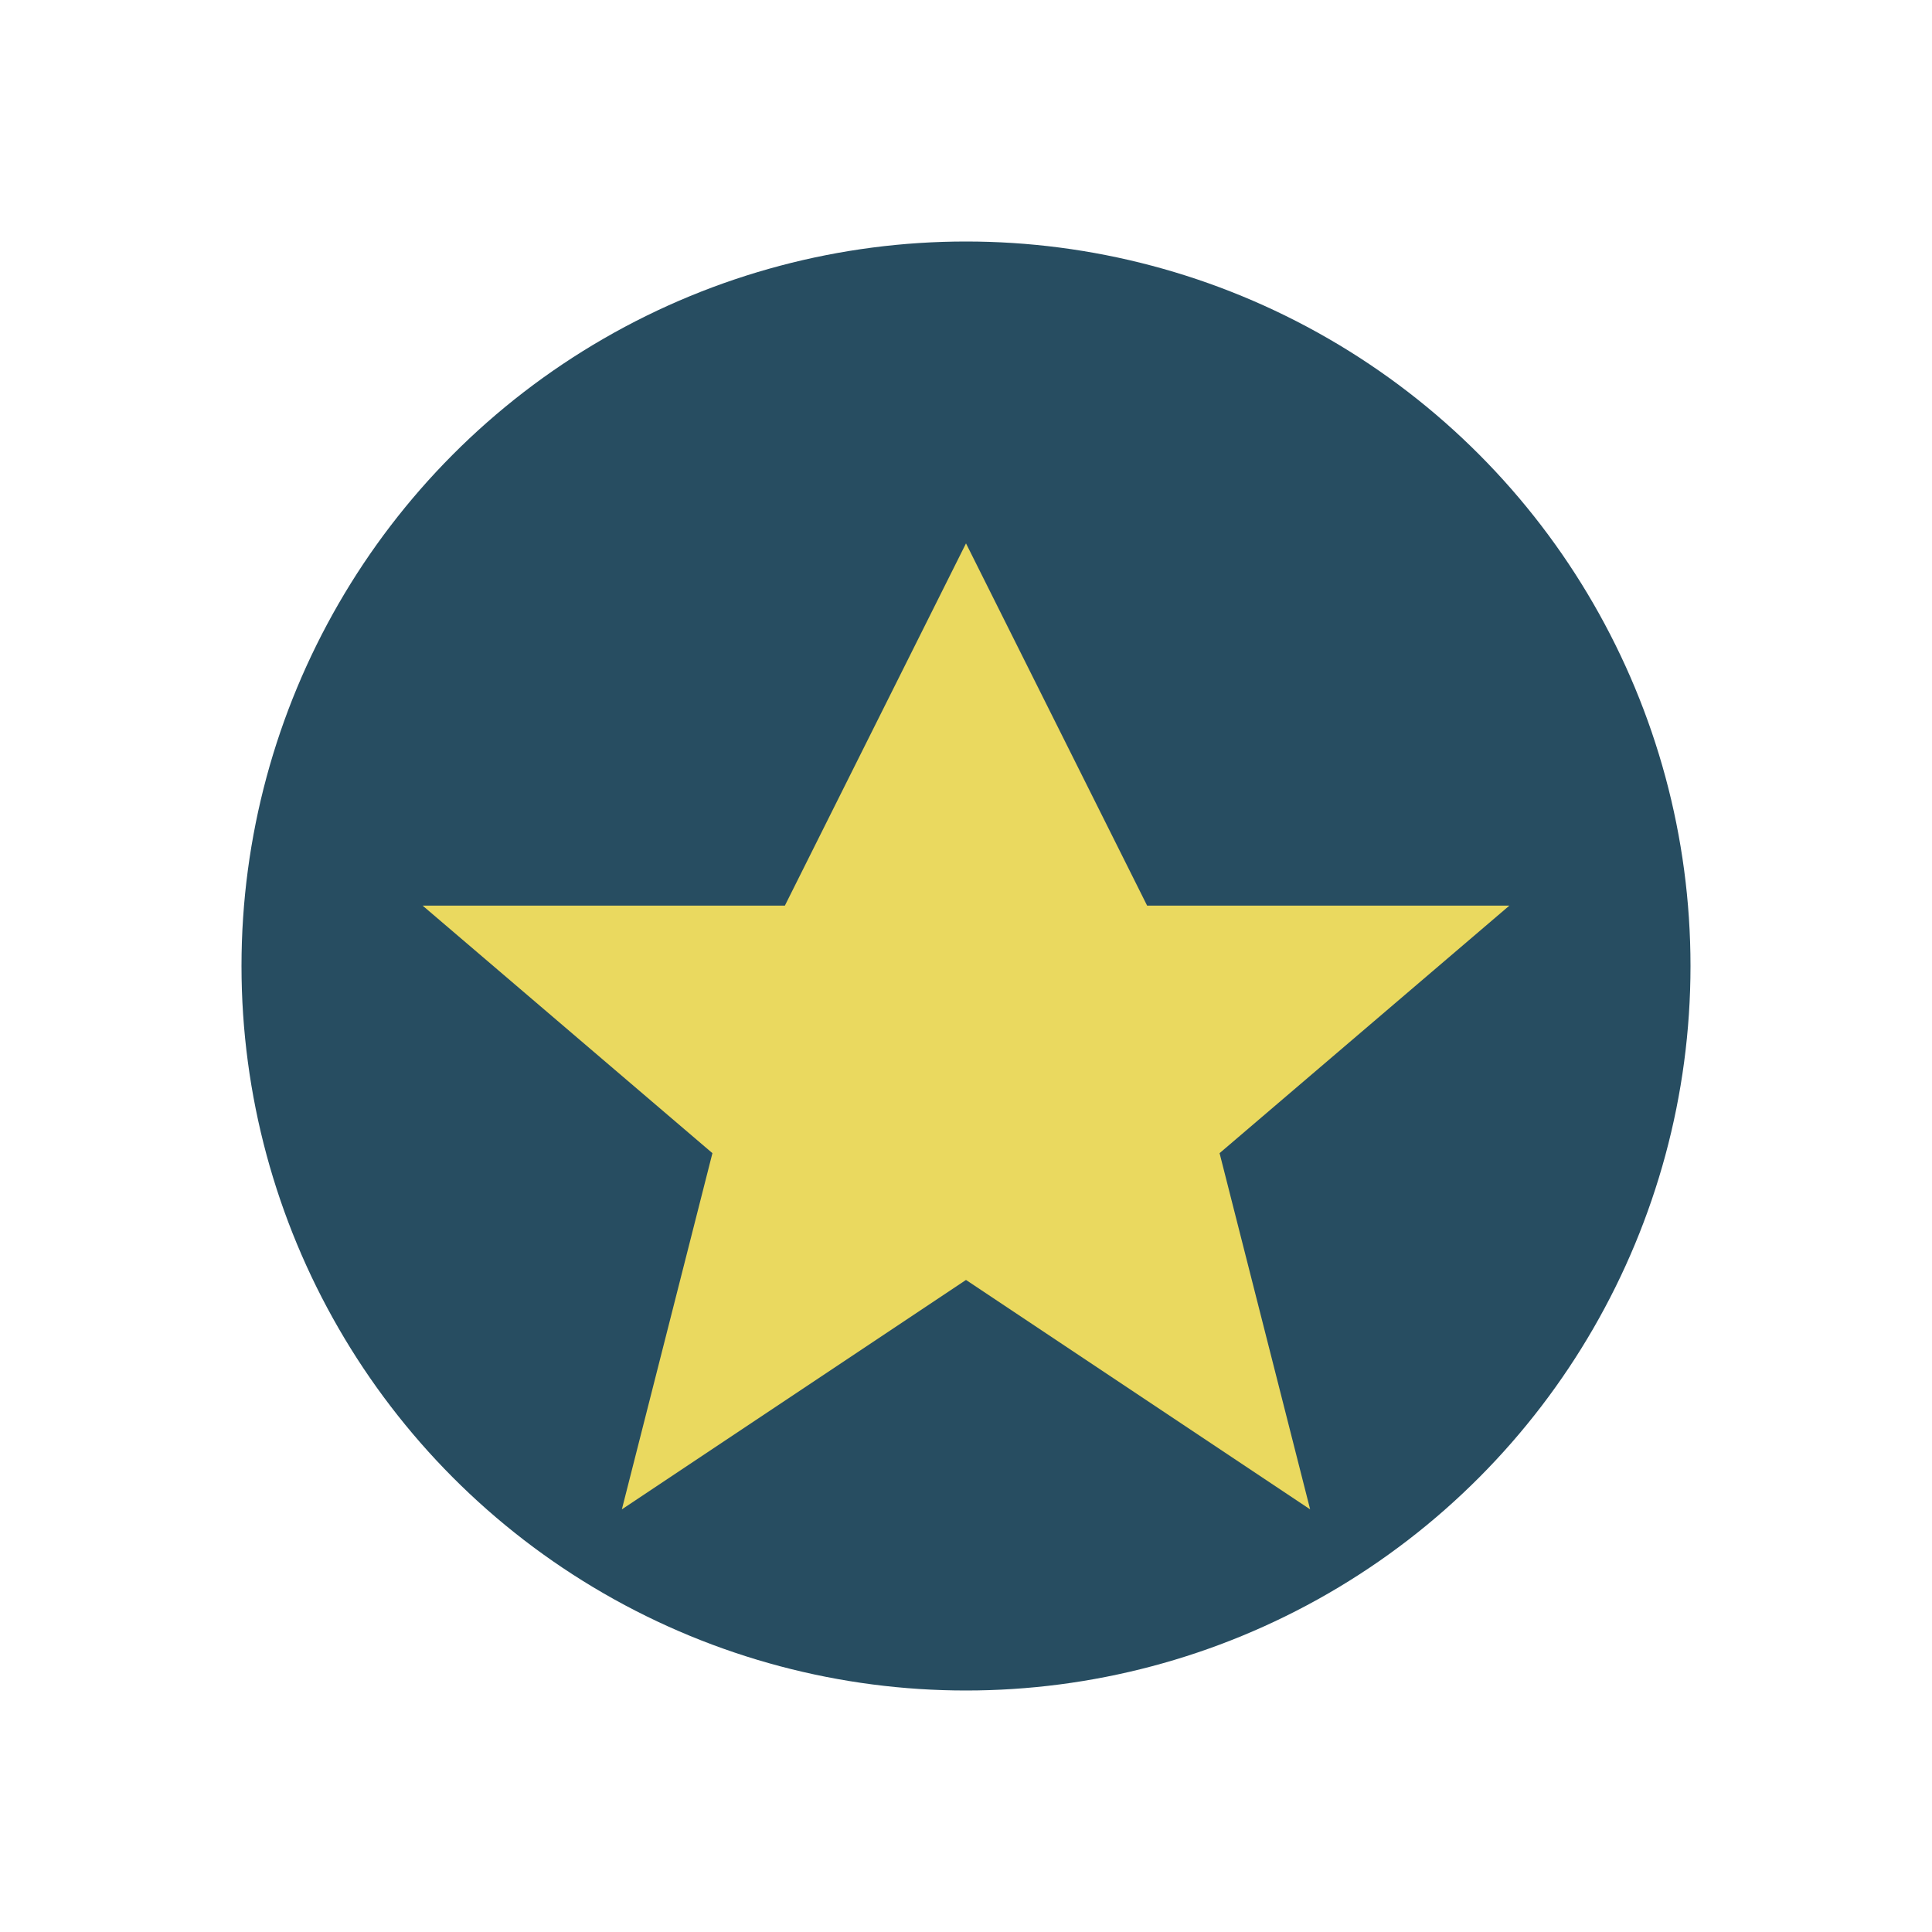
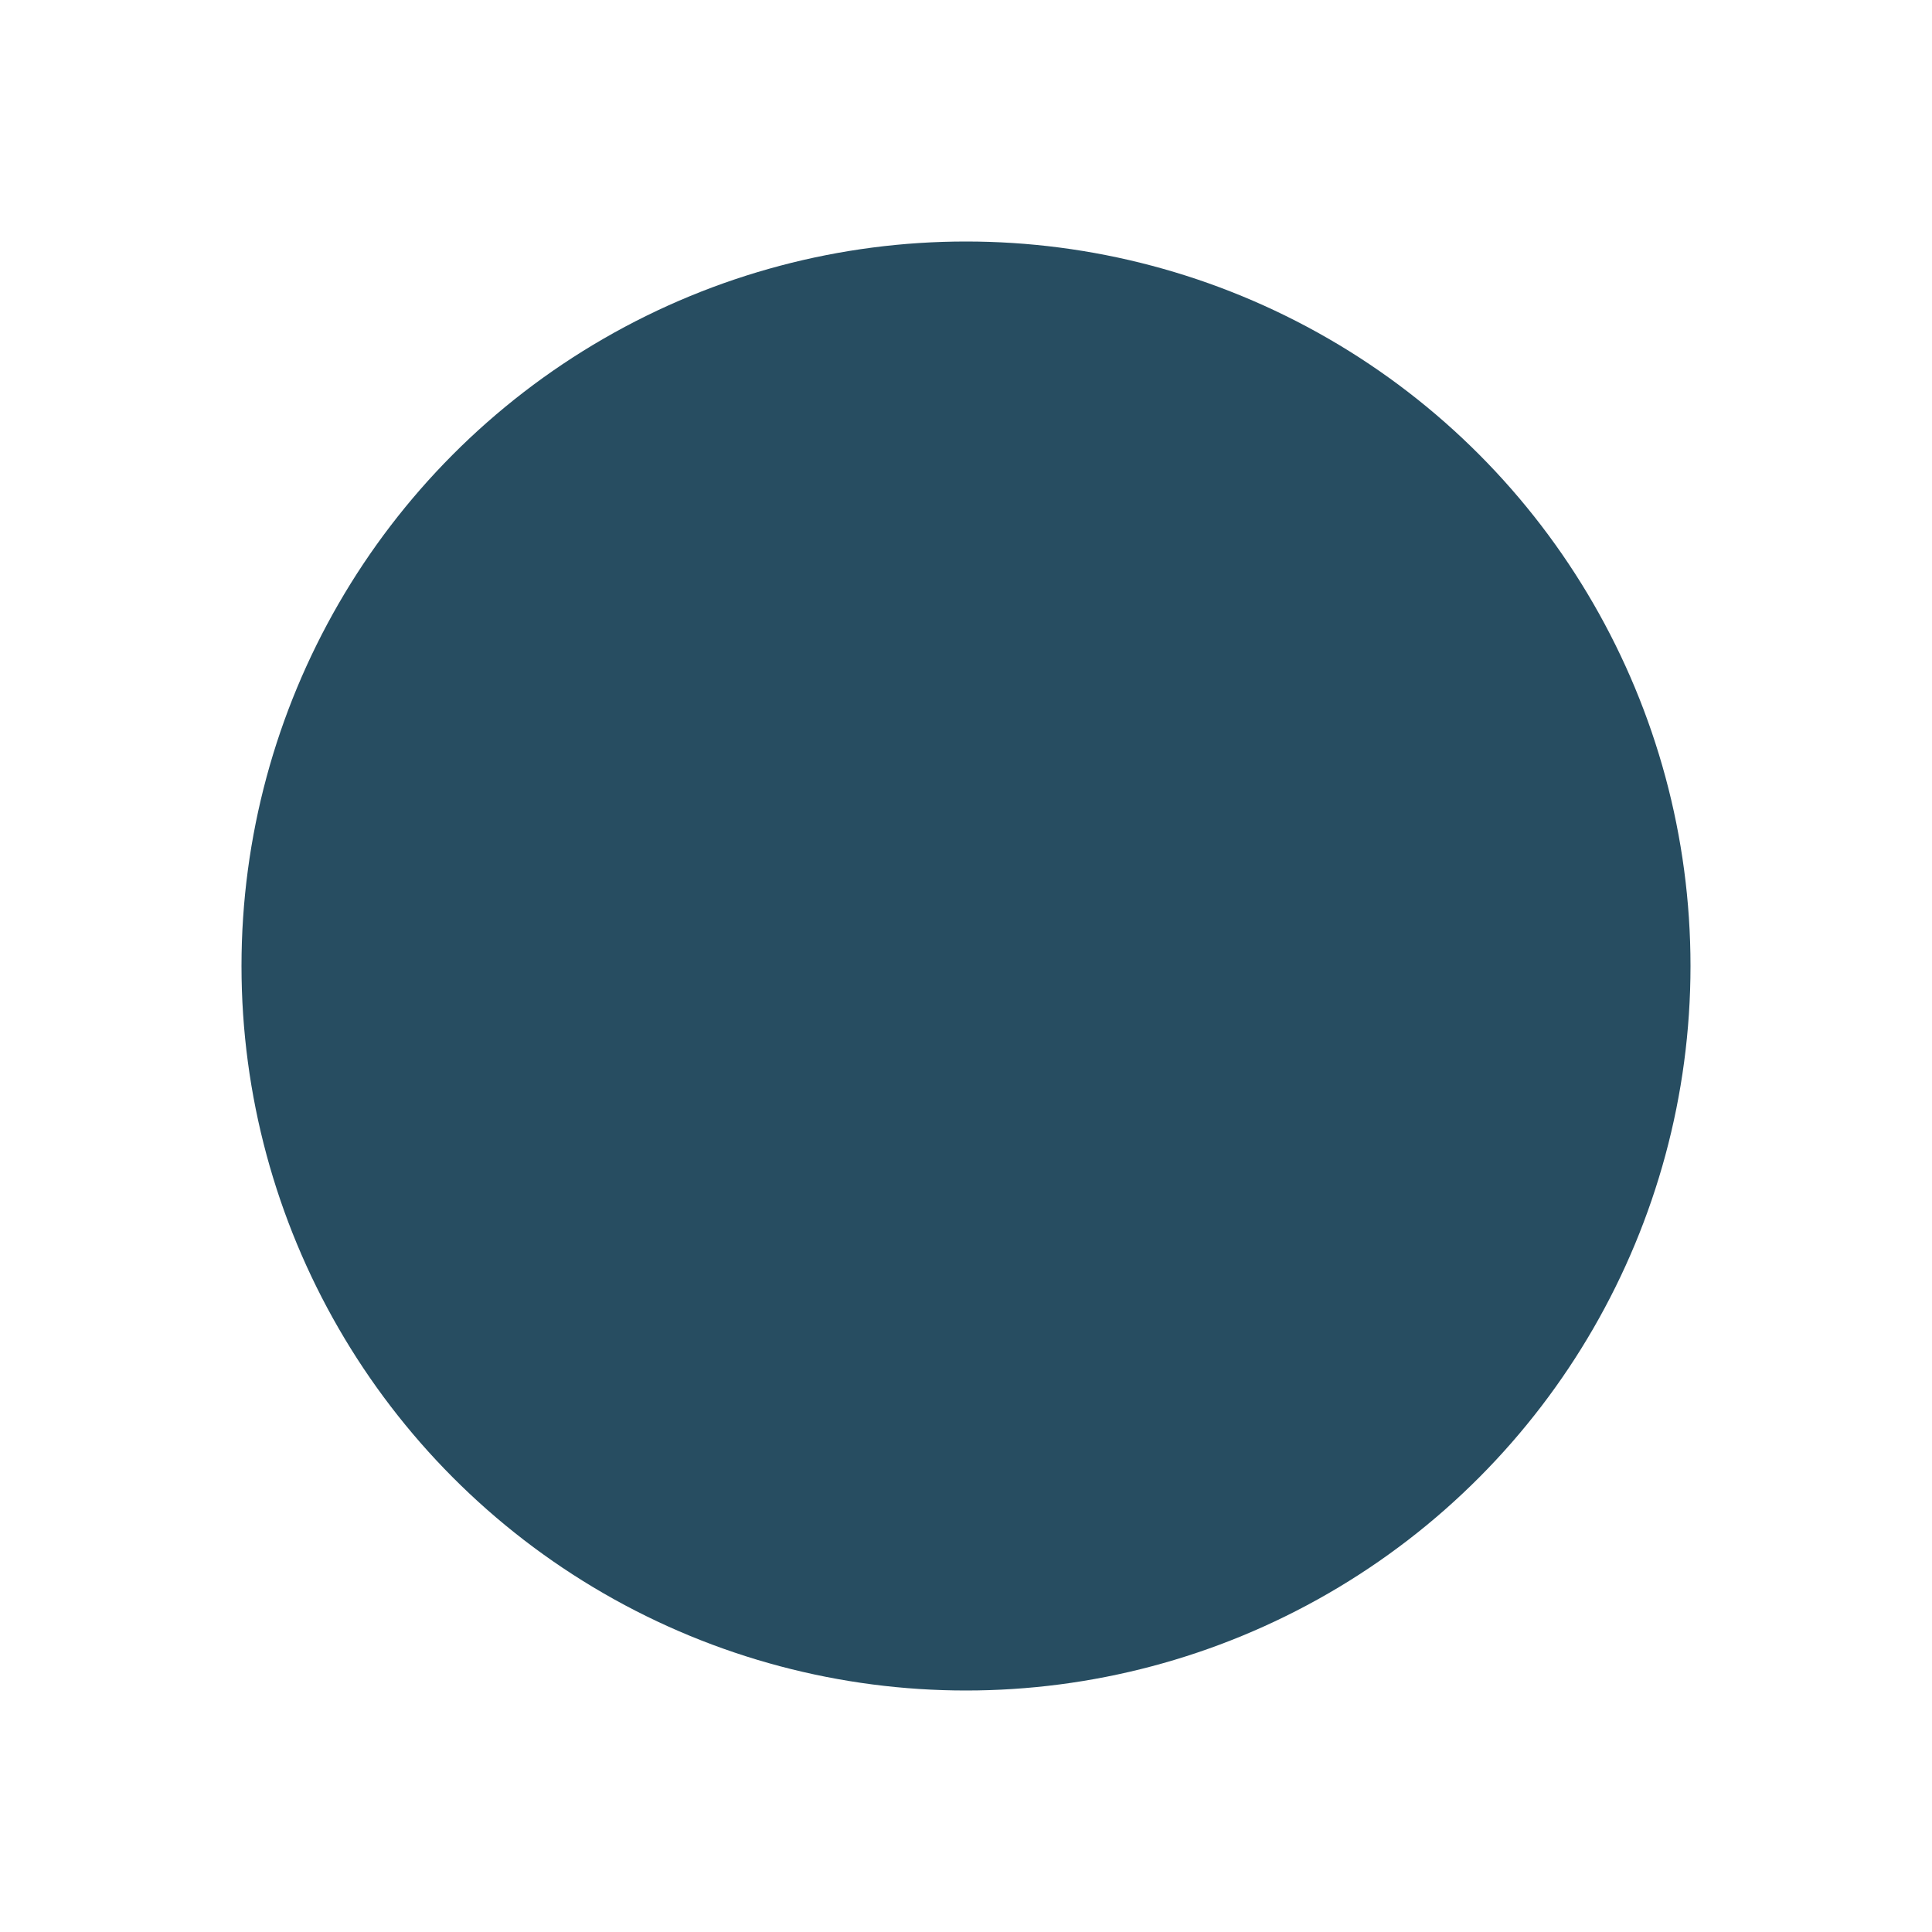
<svg xmlns="http://www.w3.org/2000/svg" width="32" height="32" viewBox="0 0 32 32">
  <circle cx="16" cy="16" r="12" fill="#274D61" />
-   <path d="M16 9l3 6h6l-4.8 4.1L21.7 25 16 21.2 10.3 25l1.5-5.9L7 15h6z" fill="#EAD95F" />
</svg>